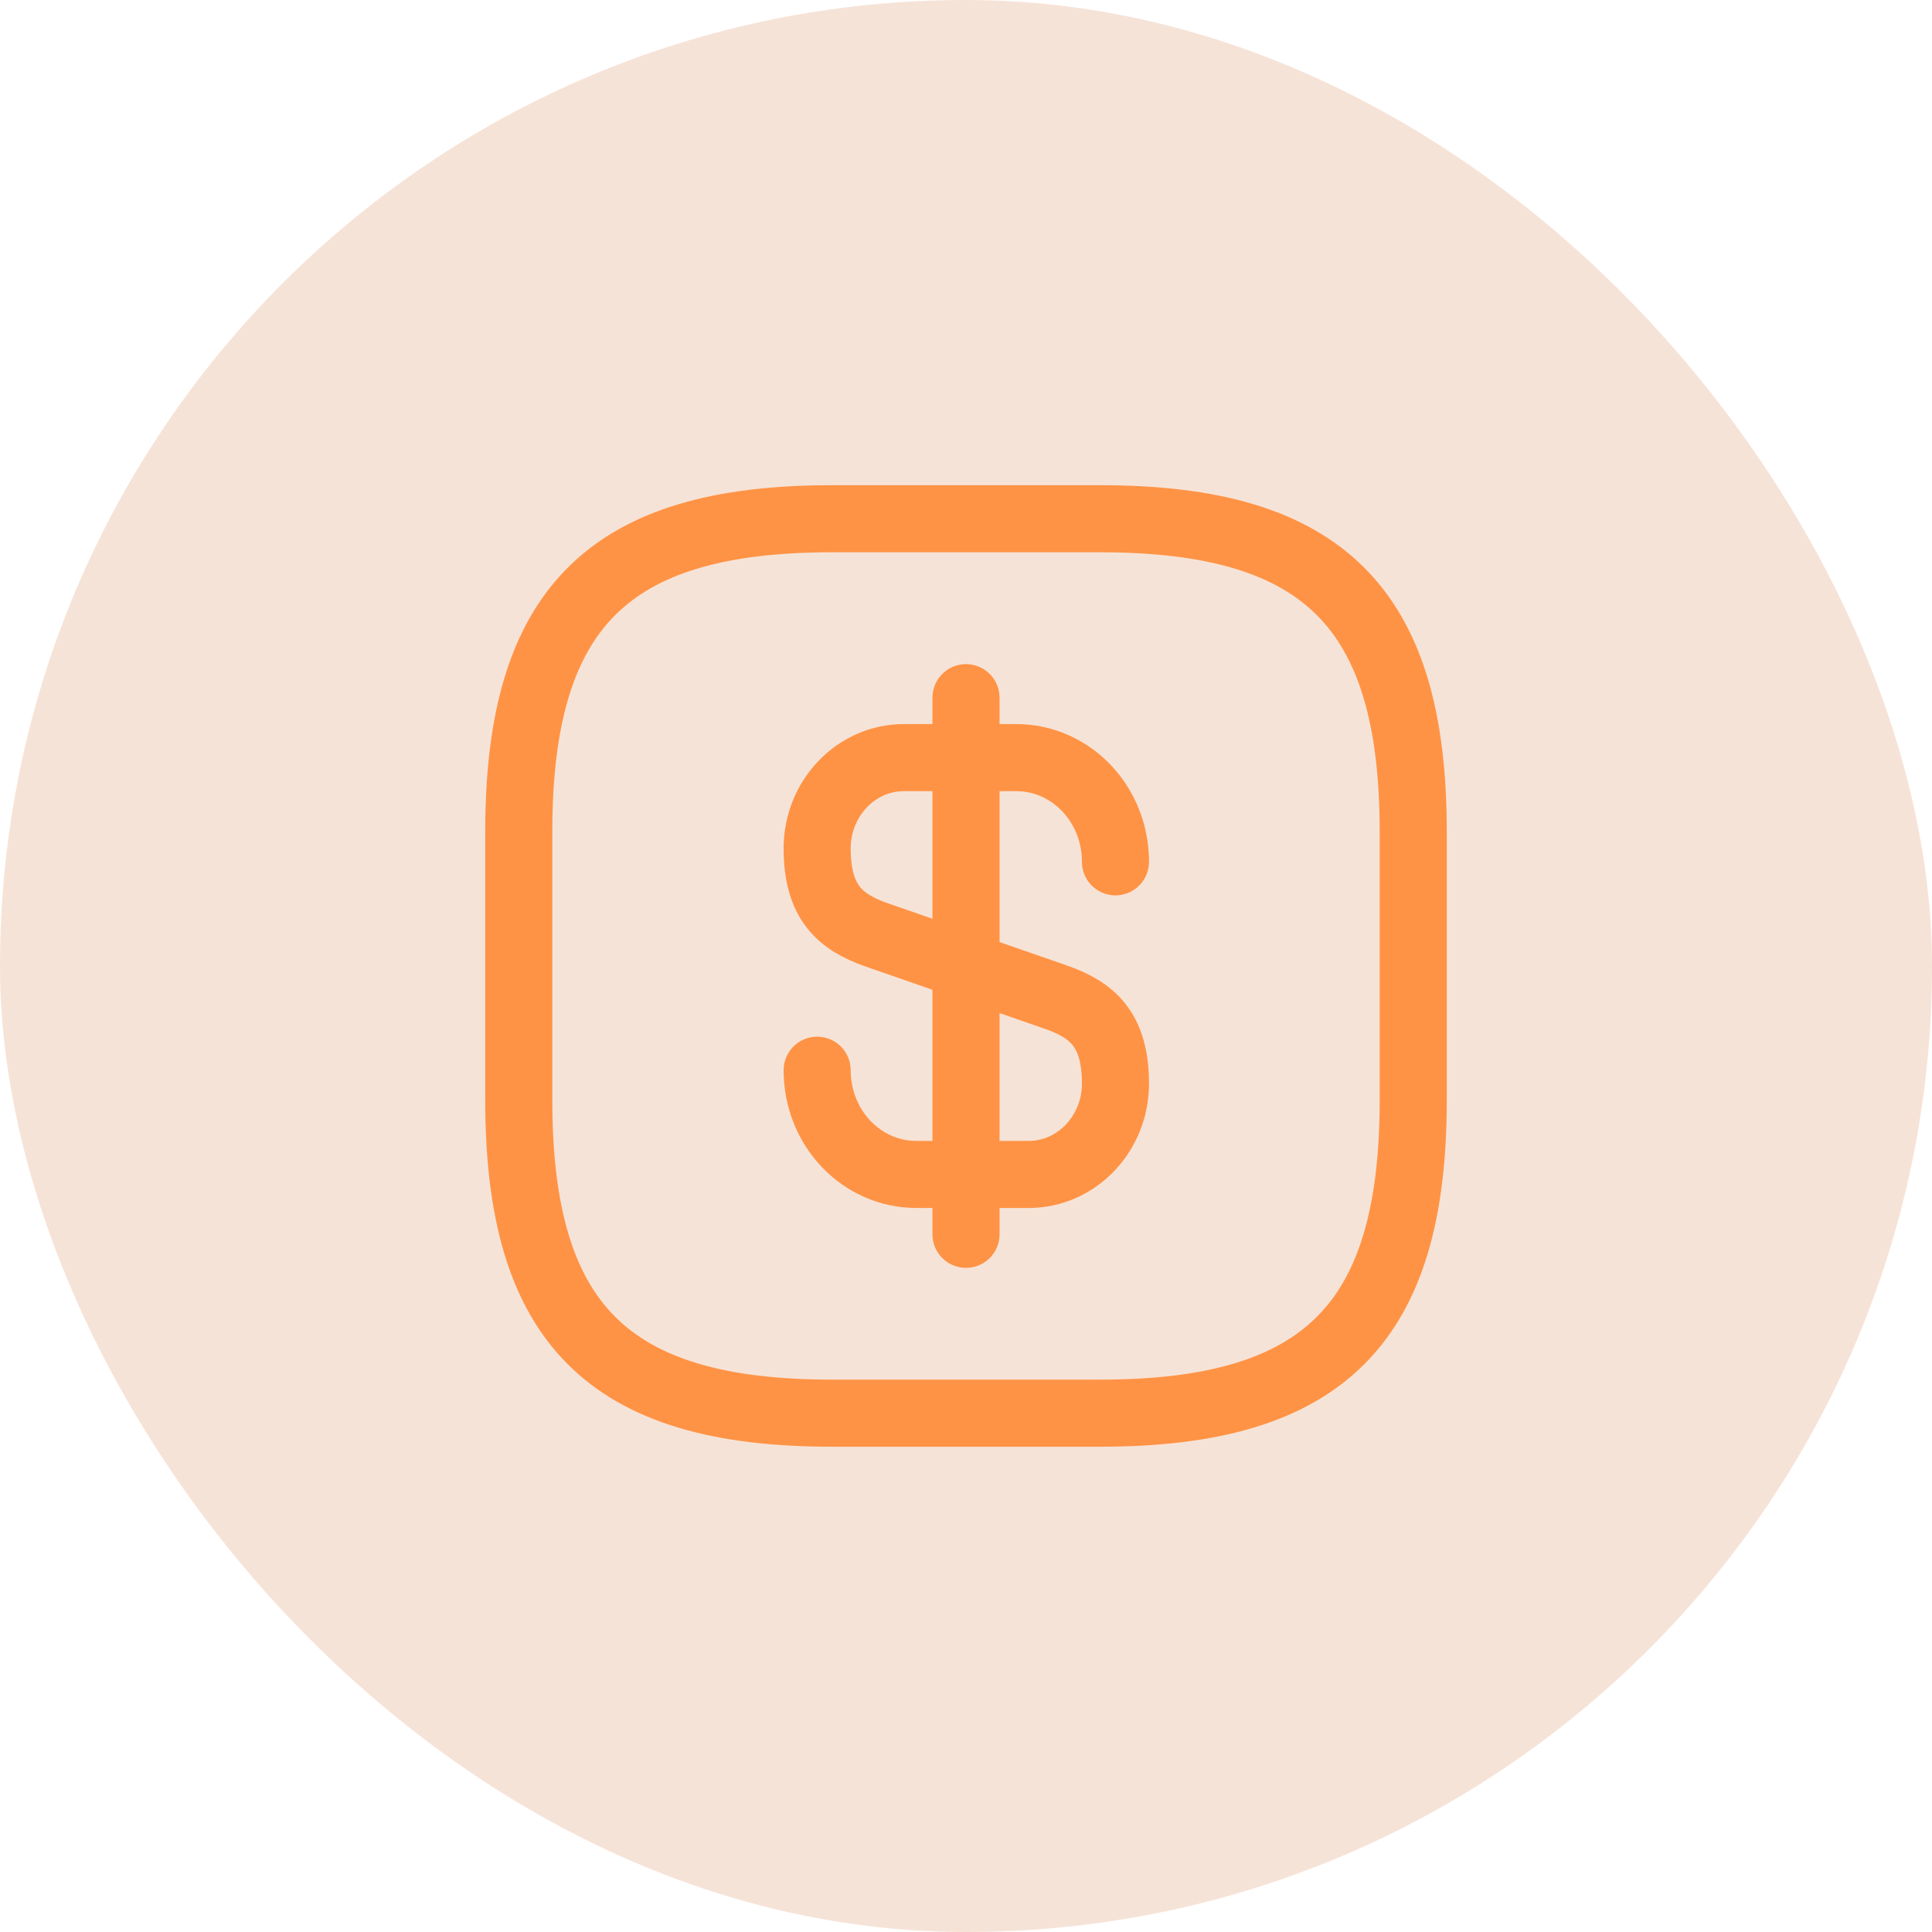
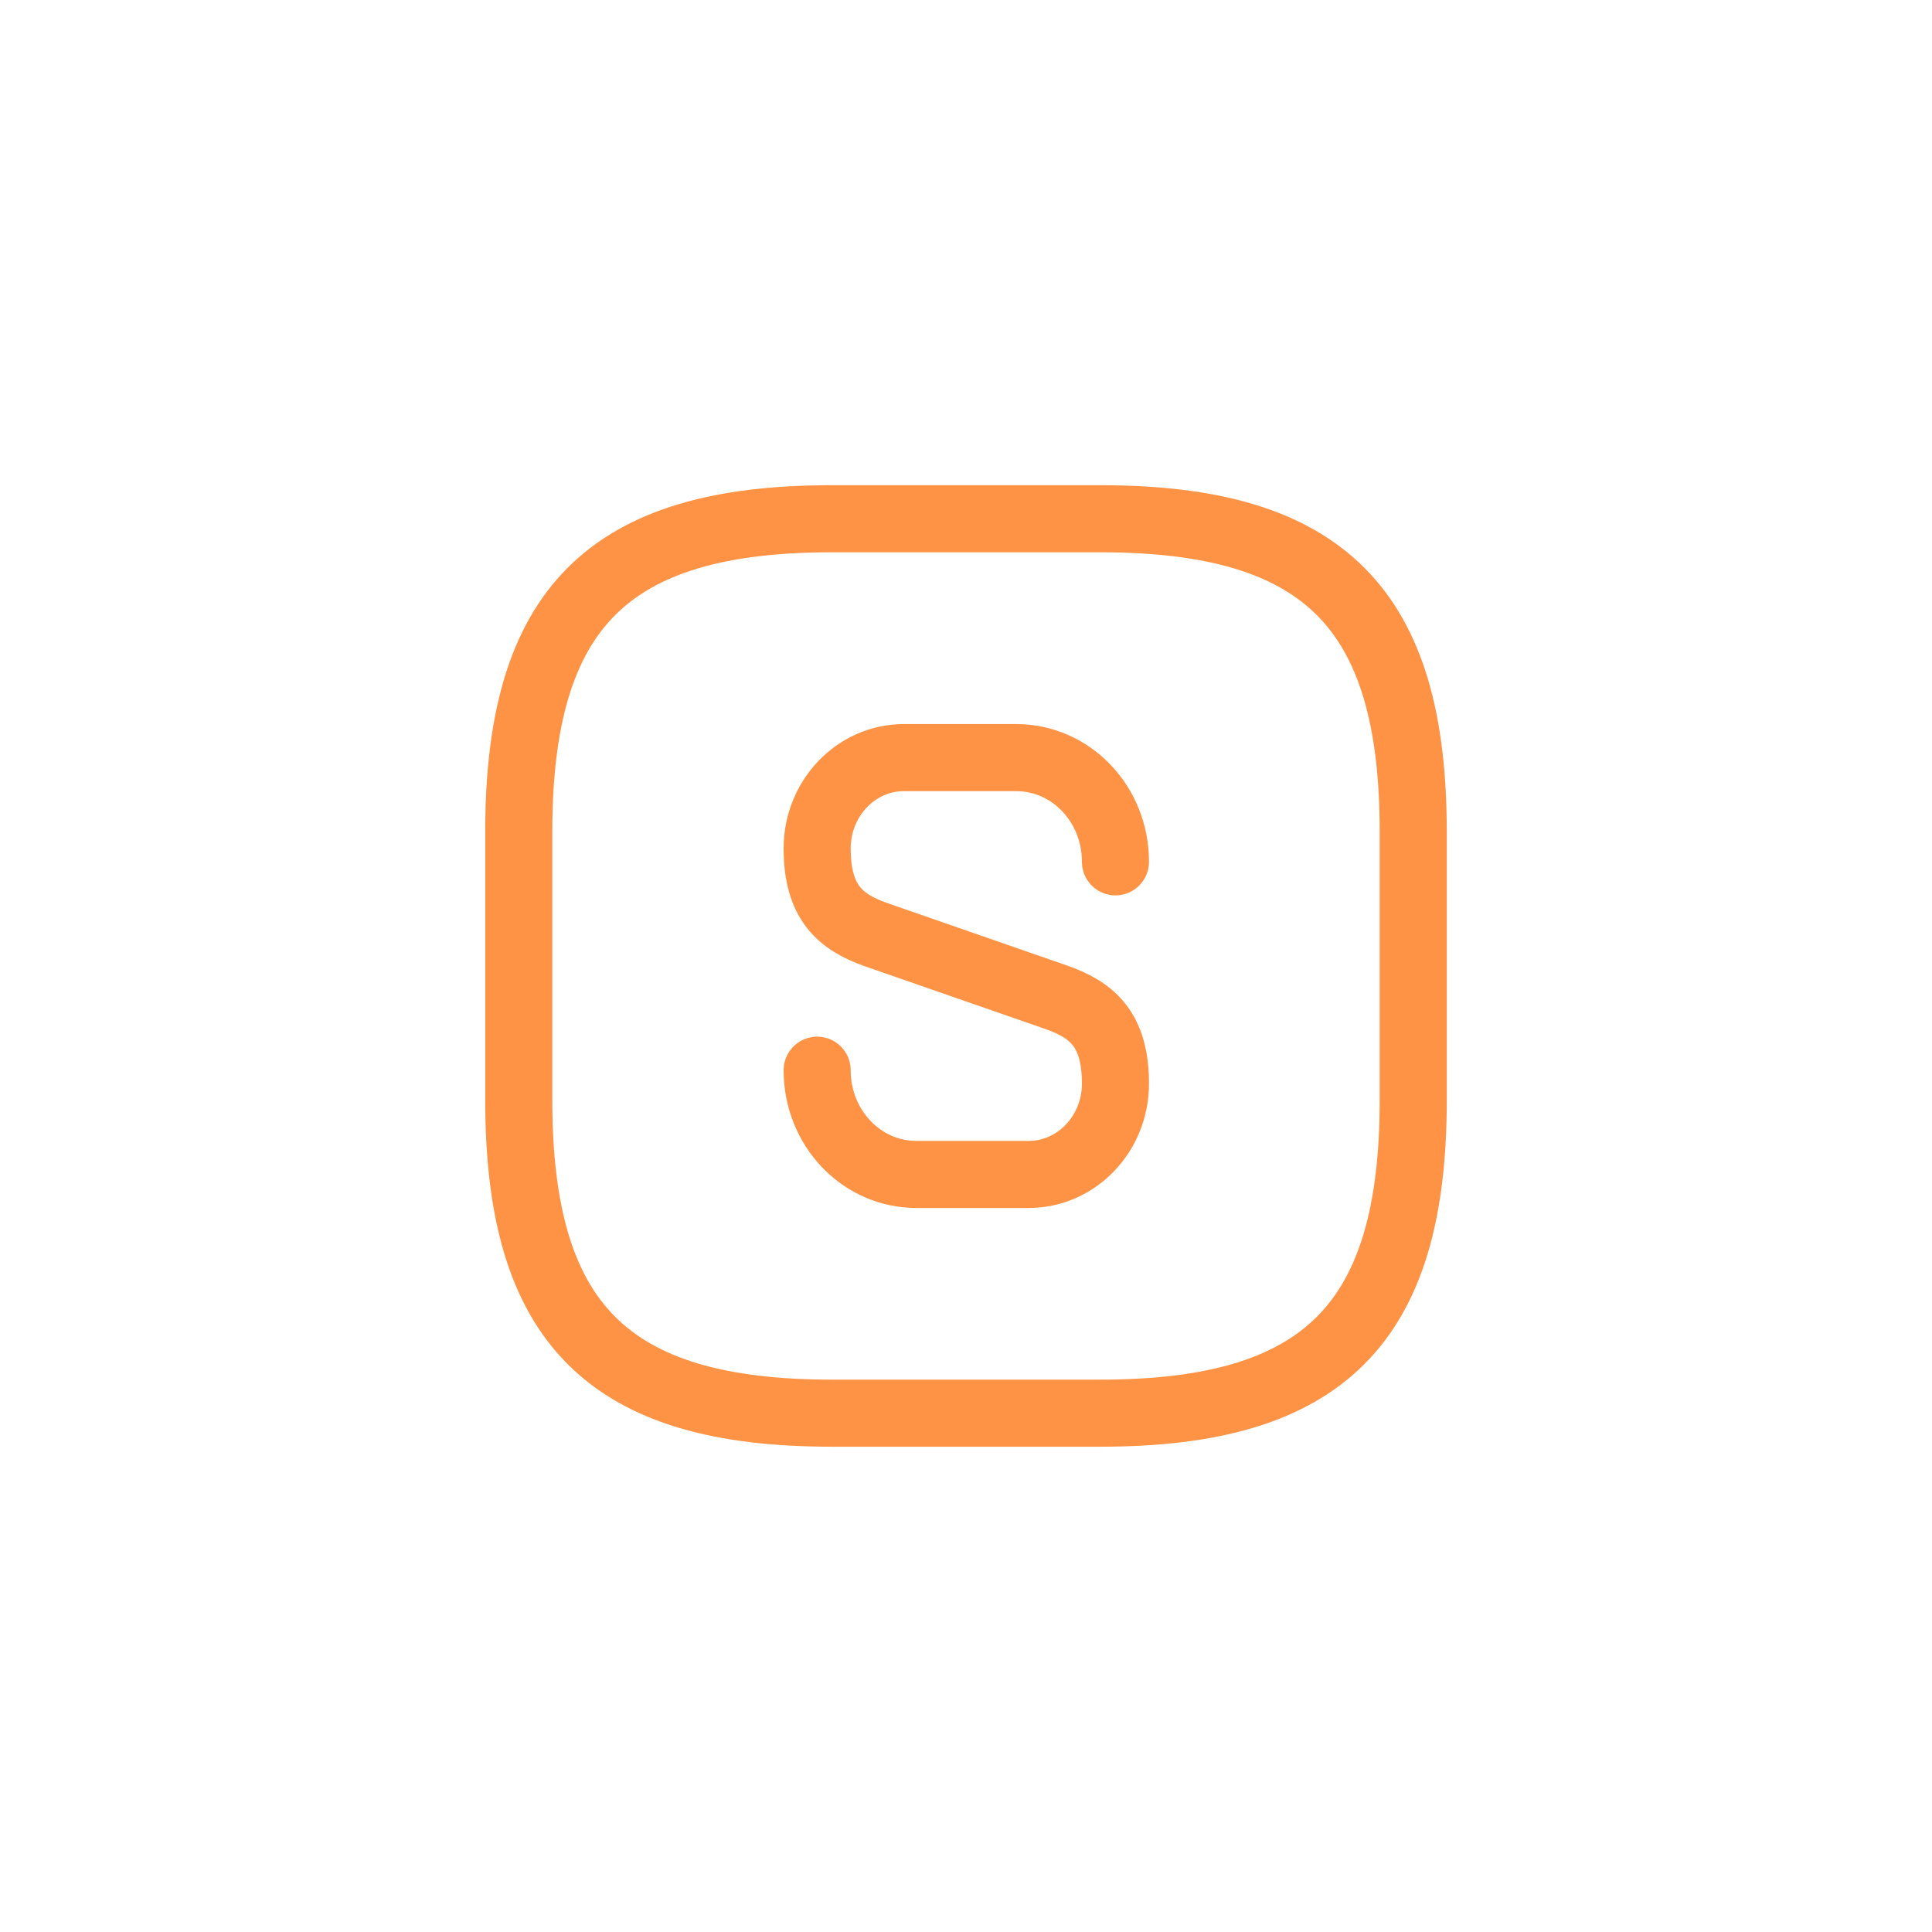
<svg xmlns="http://www.w3.org/2000/svg" width="72" height="72" viewBox="0 0 72 72" fill="none">
-   <rect width="72" height="72" rx="36" fill="#F6E3D7" />
  <path d="M30.453 39.884C30.453 42.034 32.103 43.768 34.153 43.768H38.337C40.12 43.768 41.57 42.251 41.57 40.384C41.57 38.351 40.687 37.634 39.37 37.168L32.653 34.834C31.337 34.368 30.453 33.651 30.453 31.618C30.453 29.751 31.903 28.234 33.687 28.234H37.87C39.92 28.234 41.57 29.968 41.57 32.118" stroke="#FF9345" stroke-width="2.5" stroke-linecap="round" stroke-linejoin="round" />
-   <path d="M36 26V46" stroke="#FF9345" stroke-width="2.5" stroke-linecap="round" stroke-linejoin="round" />
  <path d="M41 52.665H31C22.667 52.665 19.333 49.332 19.333 40.999V30.999C19.333 22.665 22.667 19.332 31 19.332H41C49.333 19.332 52.667 22.665 52.667 30.999V40.999C52.667 49.332 49.333 52.665 41 52.665Z" stroke="#FF9345" stroke-width="2.5" stroke-linecap="round" stroke-linejoin="round" />
</svg>